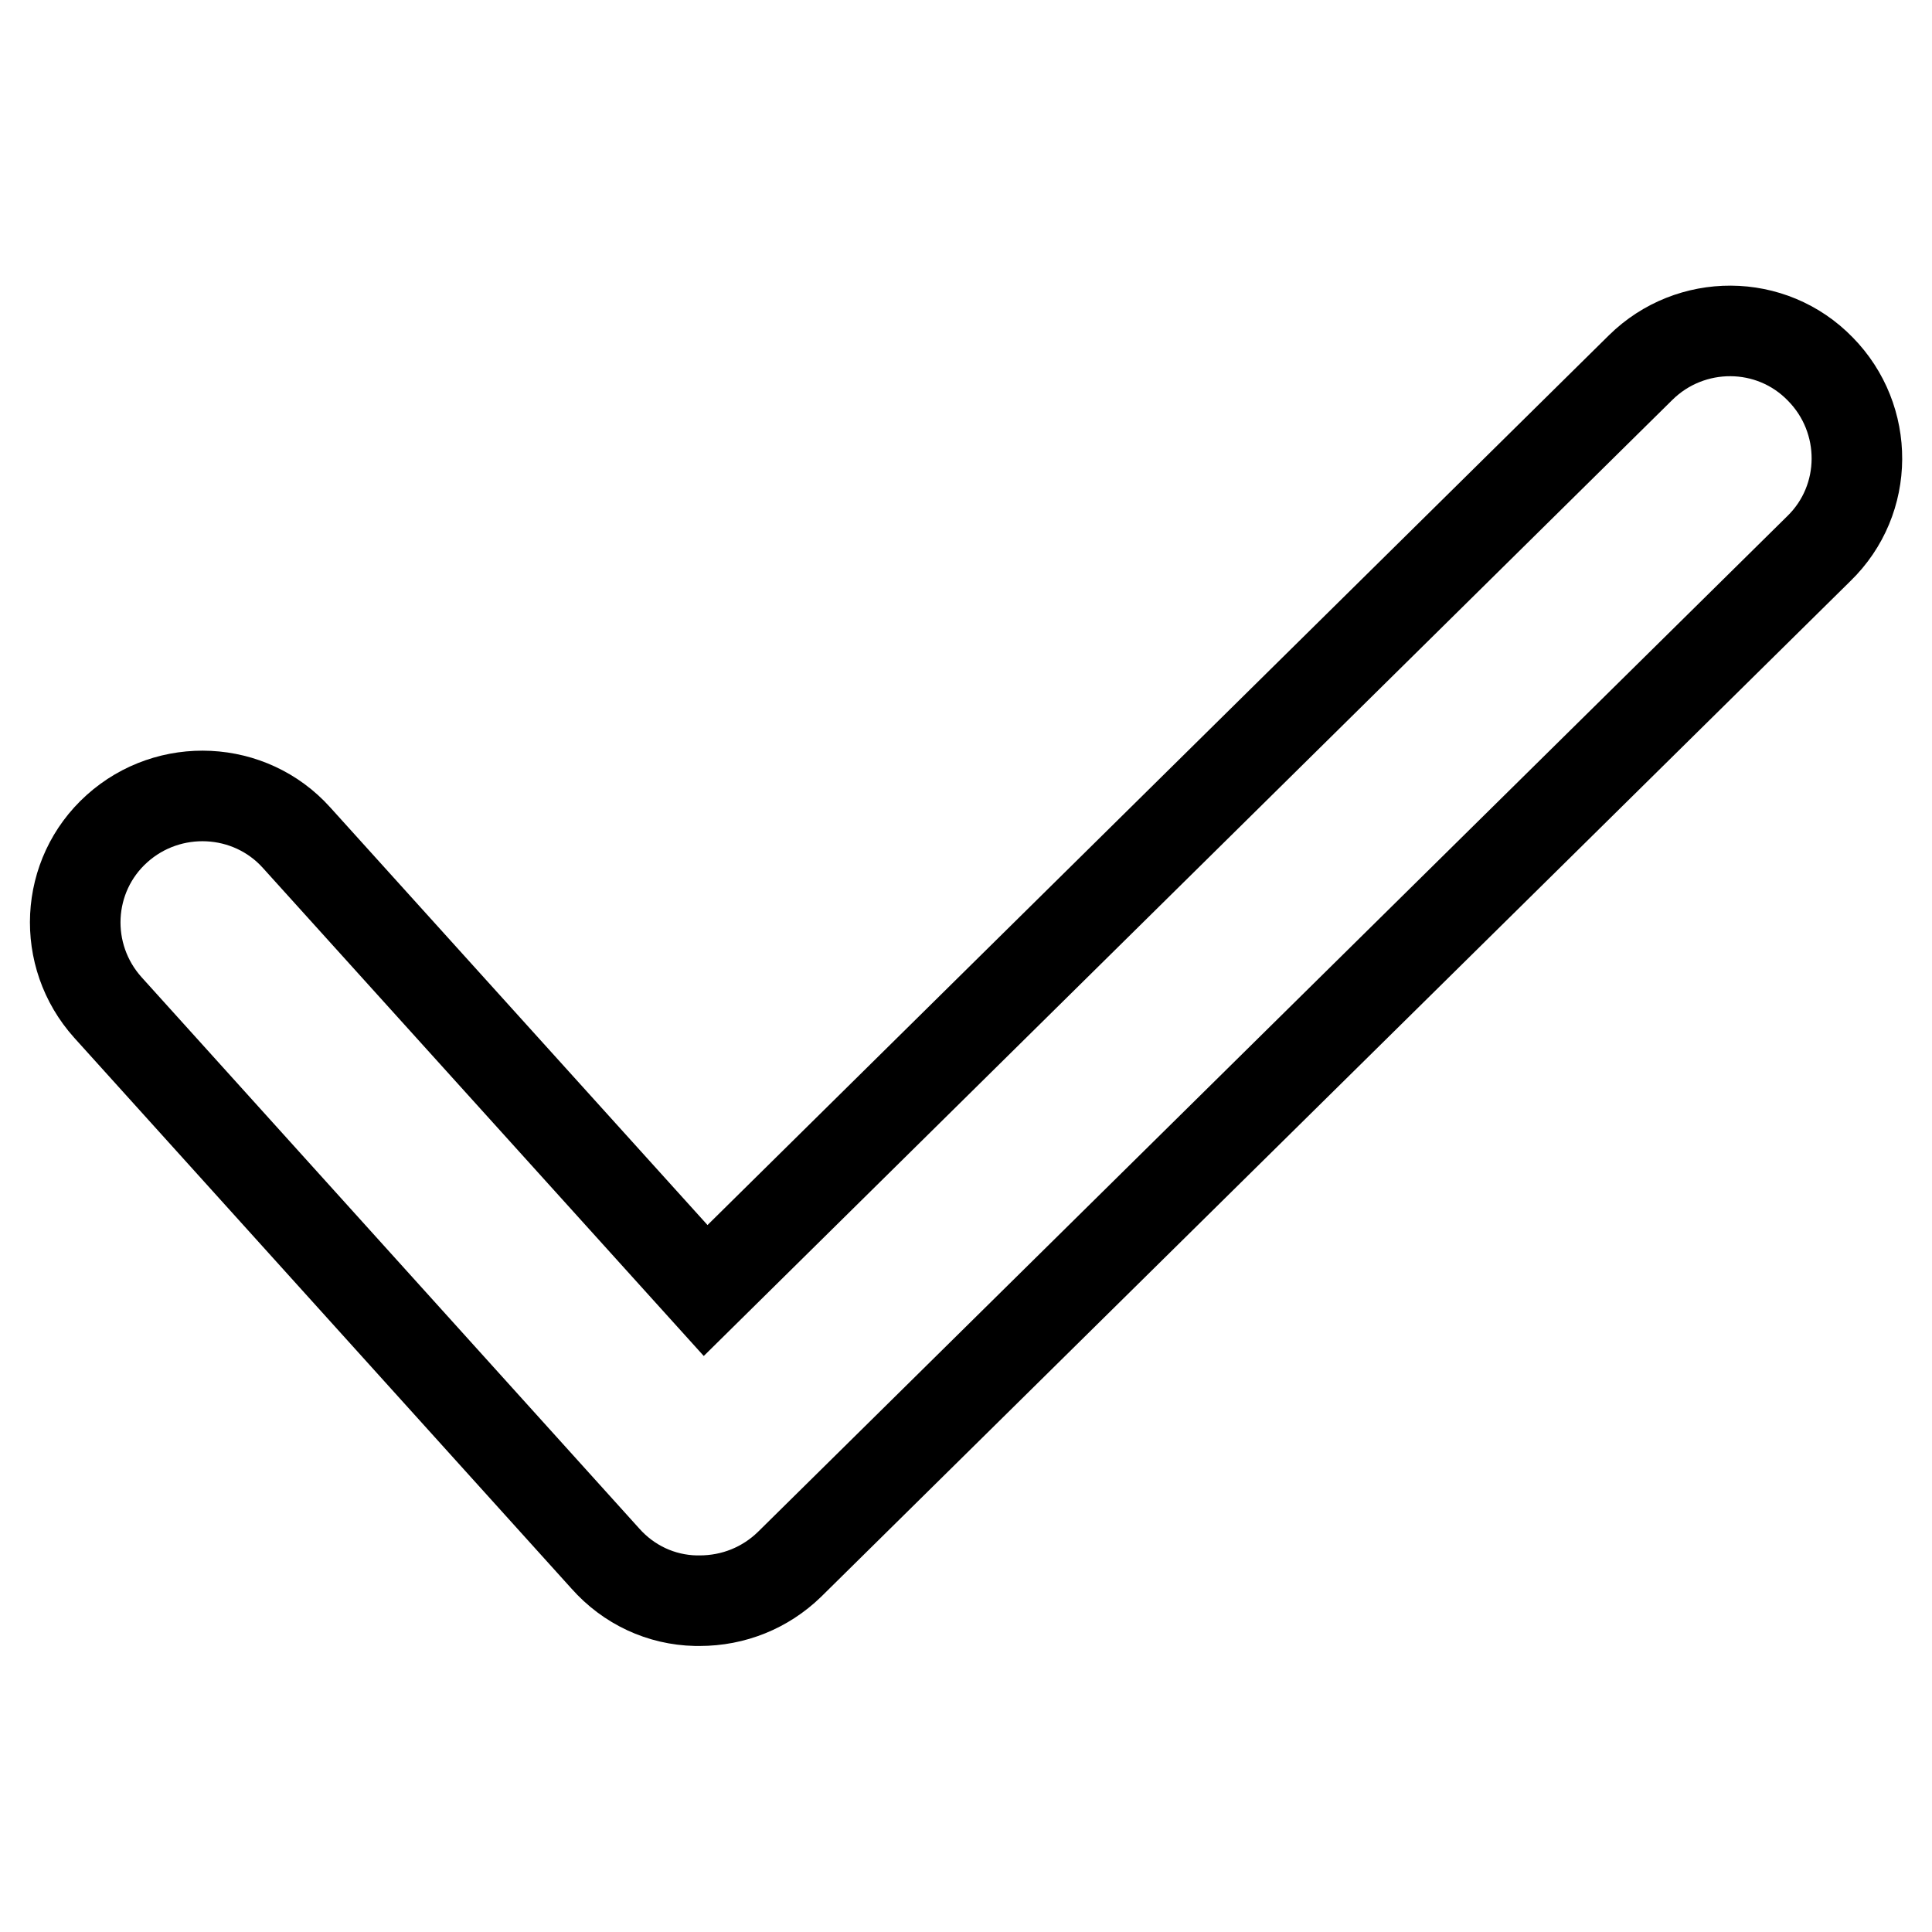
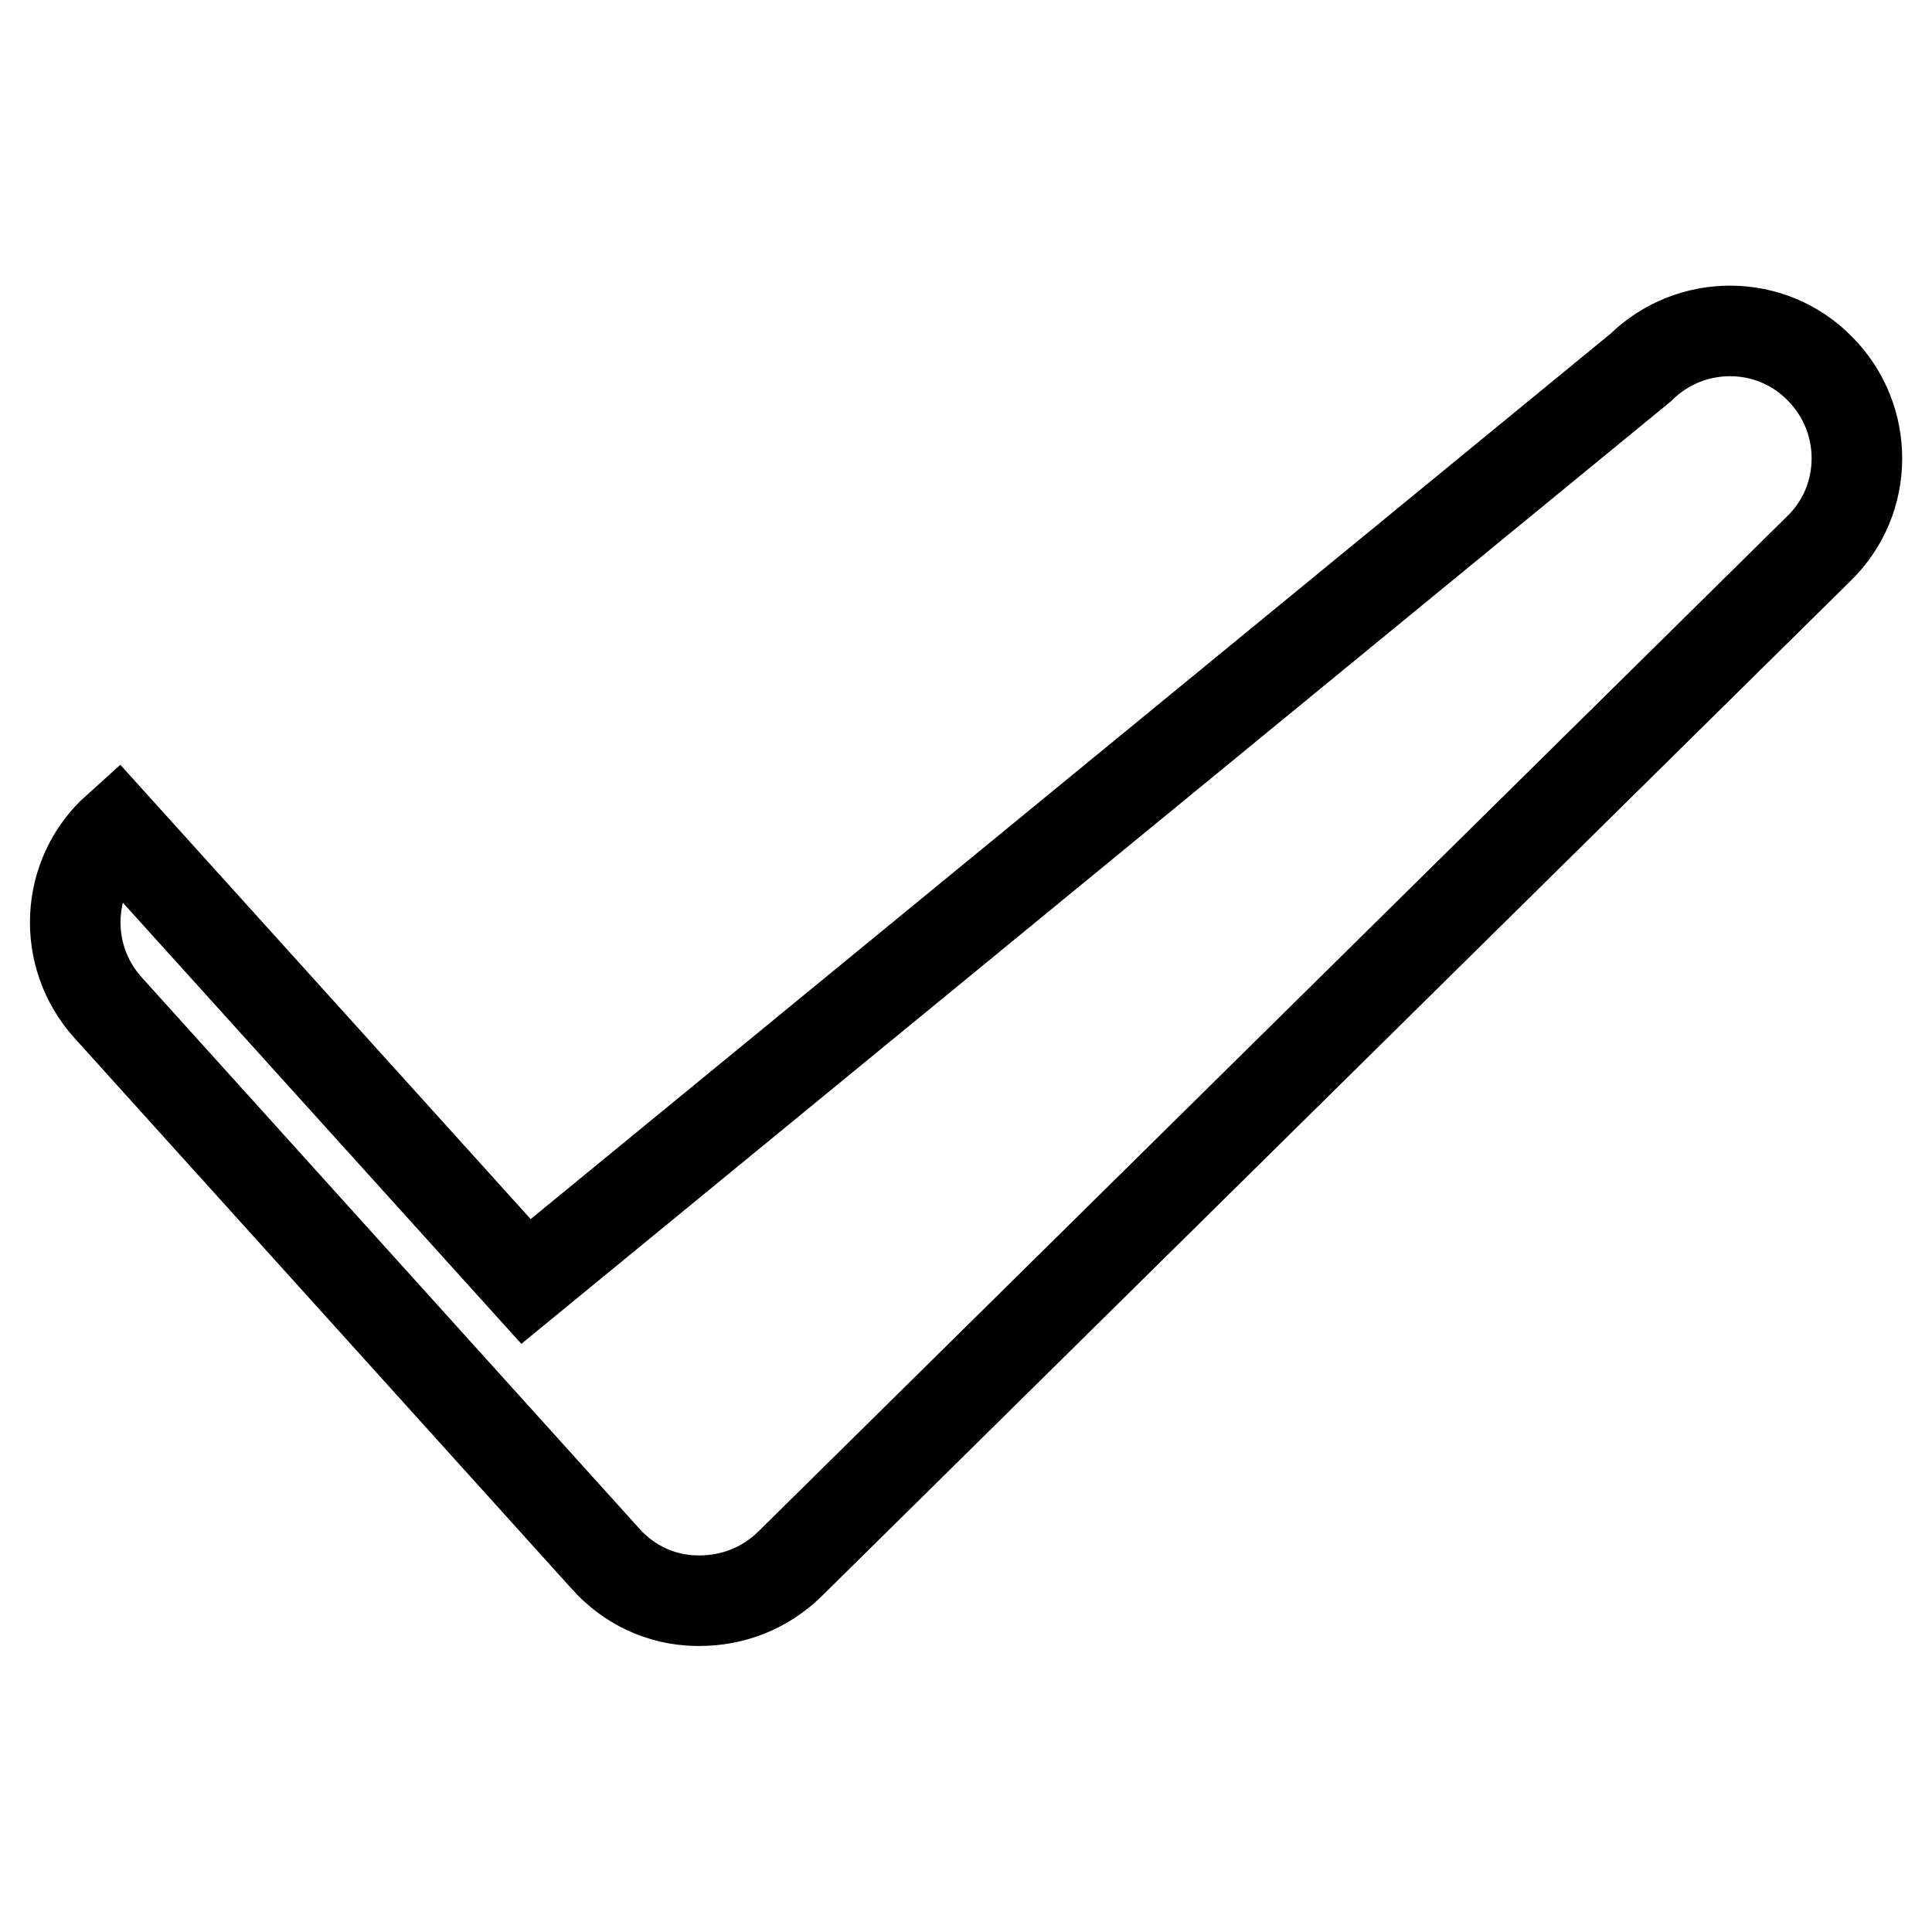
<svg xmlns="http://www.w3.org/2000/svg" version="1.1" x="0px" y="0px" viewBox="0 0 256 256" enable-background="new 0 0 256 256" xml:space="preserve">
  <g>
    <g>
-       <path stroke-width="12" fill-opacity="0" stroke="#000000" d="M92.7,212.1c-0.2,0-0.3,0-0.5,0c-4.6-0.1-8.9-2.1-12-5.6l-65.9-73c-6.2-6.9-5.7-17.5,1.2-23.7c6.9-6.2,17.6-5.7,23.8,1.2l54.2,60L217.4,48.7c6.6-6.5,17.3-6.5,23.8,0.2c6.5,6.6,6.5,17.3-0.2,23.8L104.6,207.3C101.4,210.4,97.2,212.1,92.7,212.1z" />
+       <path stroke-width="12" fill-opacity="0" stroke="#000000" d="M92.7,212.1c-0.2,0-0.3,0-0.5,0c-4.6-0.1-8.9-2.1-12-5.6l-65.9-73c-6.2-6.9-5.7-17.5,1.2-23.7l54.2,60L217.4,48.7c6.6-6.5,17.3-6.5,23.8,0.2c6.5,6.6,6.5,17.3-0.2,23.8L104.6,207.3C101.4,210.4,97.2,212.1,92.7,212.1z" />
    </g>
  </g>
</svg>